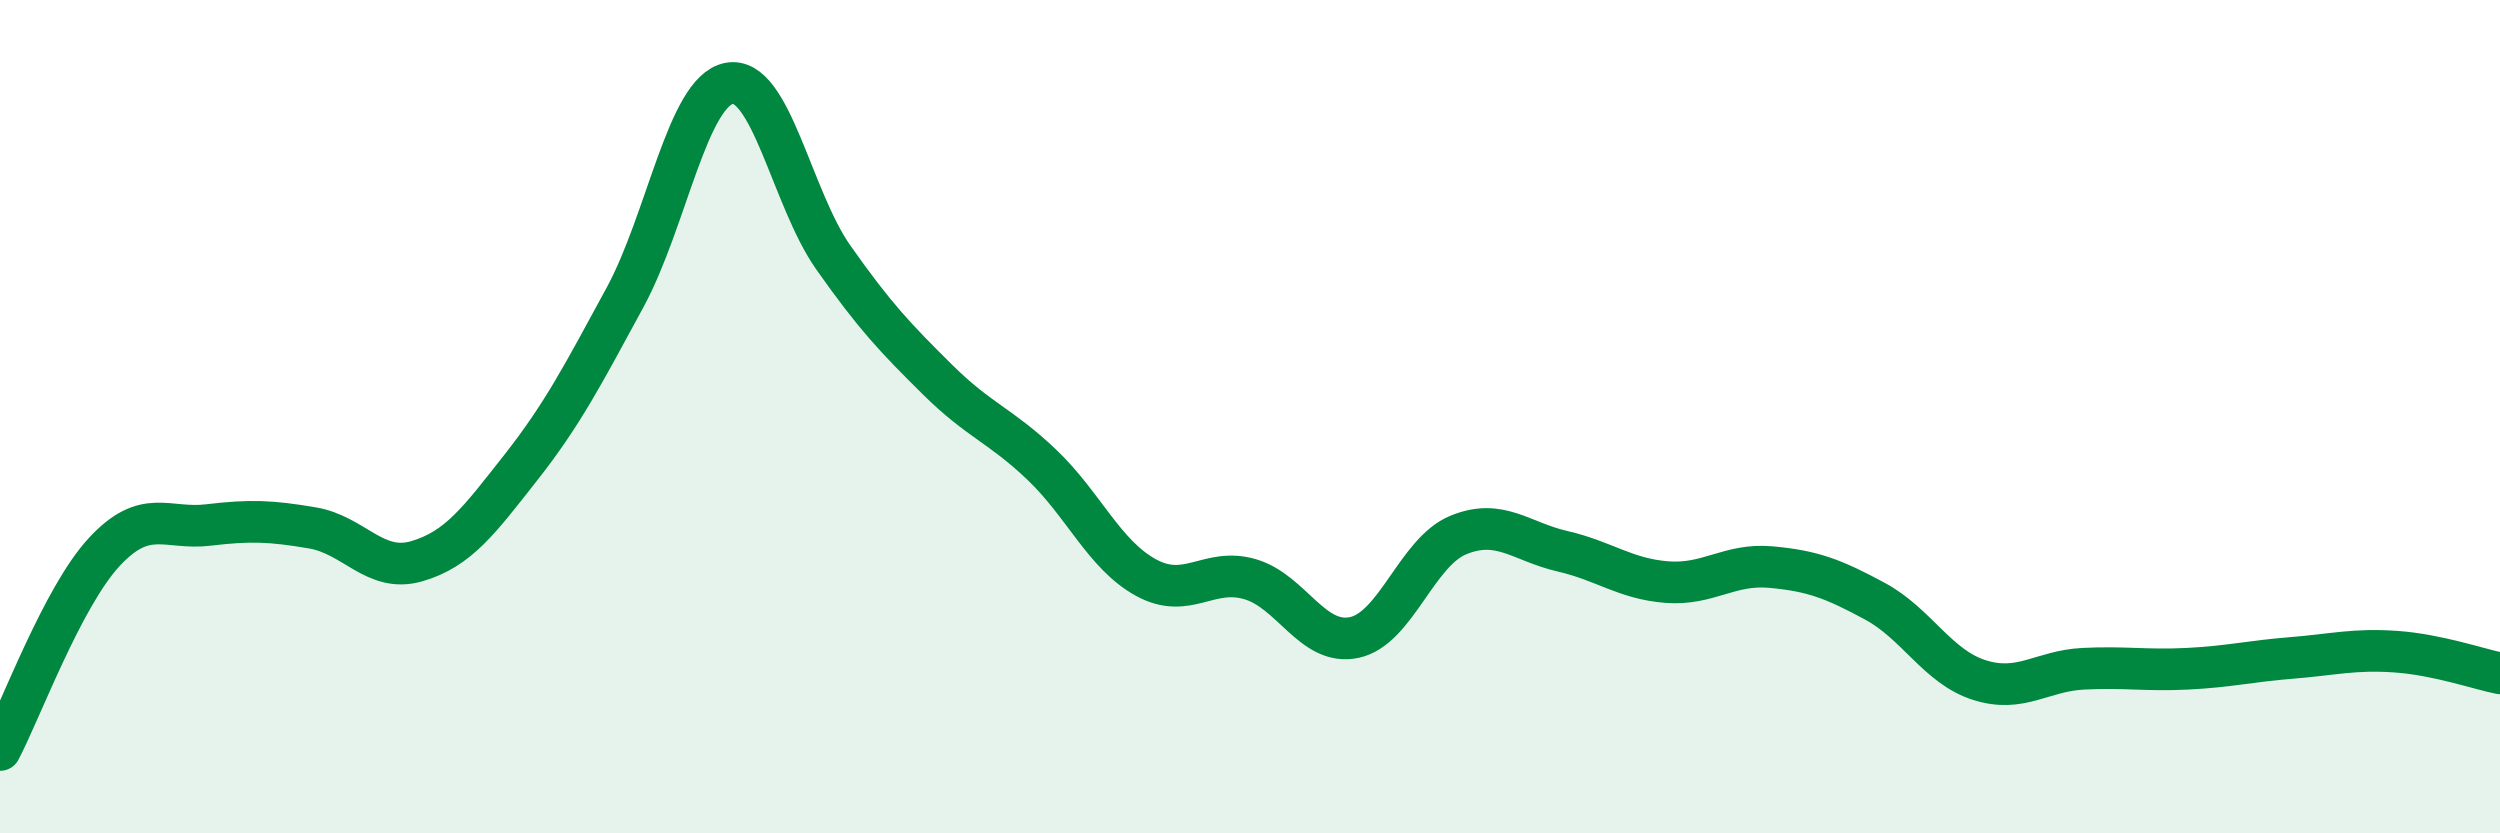
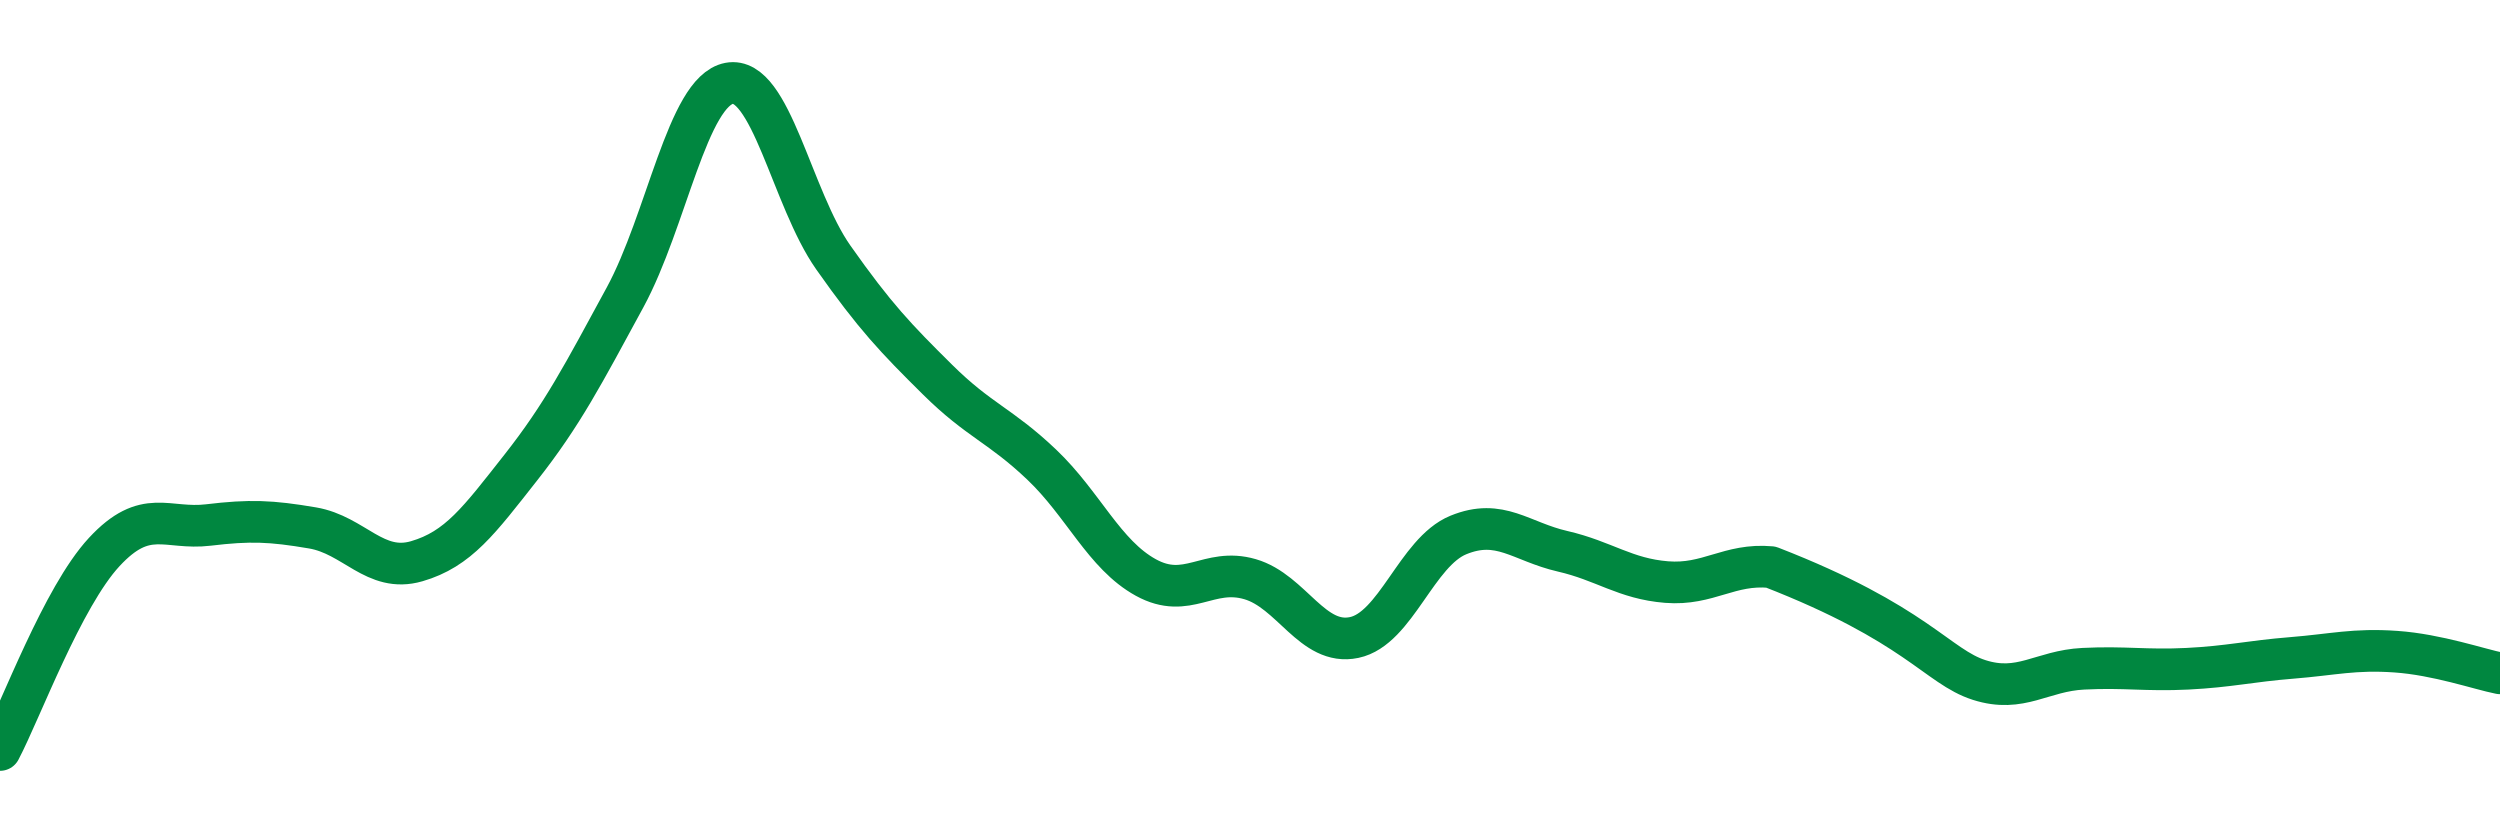
<svg xmlns="http://www.w3.org/2000/svg" width="60" height="20" viewBox="0 0 60 20">
-   <path d="M 0,18 C 0.5,17.05 1.5,14.33 2.5,13.25 C 3.5,12.17 4,12.72 5,12.6 C 6,12.48 6.5,12.5 7.5,12.67 C 8.5,12.84 9,13.76 10,13.47 C 11,13.18 11.5,12.49 12.5,11.22 C 13.5,9.95 14,8.98 15,7.14 C 16,5.3 16.5,2.19 17.5,2 C 18.5,1.81 19,4.76 20,6.18 C 21,7.6 21.5,8.12 22.5,9.11 C 23.5,10.1 24,10.2 25,11.15 C 26,12.1 26.5,13.31 27.5,13.86 C 28.5,14.41 29,13.61 30,13.9 C 31,14.19 31.5,15.51 32.5,15.3 C 33.5,15.09 34,13.25 35,12.84 C 36,12.43 36.5,13 37.5,13.23 C 38.5,13.46 39,13.89 40,13.97 C 41,14.05 41.5,13.52 42.5,13.61 C 43.5,13.7 44,13.89 45,14.43 C 46,14.97 46.5,16 47.5,16.32 C 48.5,16.64 49,16.1 50,16.05 C 51,16 51.5,16.1 52.5,16.05 C 53.5,16 54,15.87 55,15.79 C 56,15.71 56.5,15.57 57.5,15.64 C 58.5,15.71 59.5,16.06 60,16.16L60 20L0 20Z" fill="#008740" opacity="0.1" stroke-linecap="round" stroke-linejoin="round" />
-   <path d="M 0,18 C 0.5,17.05 1.5,14.33 2.5,13.25 C 3.5,12.17 4,12.72 5,12.6 C 6,12.48 6.5,12.5 7.5,12.67 C 8.5,12.84 9,13.76 10,13.47 C 11,13.18 11.5,12.49 12.5,11.22 C 13.5,9.95 14,8.98 15,7.14 C 16,5.3 16.5,2.19 17.5,2 C 18.5,1.81 19,4.76 20,6.18 C 21,7.6 21.5,8.12 22.5,9.11 C 23.5,10.1 24,10.2 25,11.15 C 26,12.1 26.5,13.31 27.5,13.86 C 28.5,14.41 29,13.61 30,13.9 C 31,14.19 31.5,15.51 32.5,15.3 C 33.5,15.09 34,13.25 35,12.84 C 36,12.43 36.5,13 37.5,13.23 C 38.5,13.46 39,13.89 40,13.97 C 41,14.05 41.5,13.52 42.5,13.61 C 43.5,13.7 44,13.89 45,14.43 C 46,14.97 46.5,16 47.5,16.32 C 48.5,16.64 49,16.1 50,16.05 C 51,16 51.5,16.1 52.5,16.05 C 53.5,16 54,15.87 55,15.79 C 56,15.71 56.5,15.57 57.5,15.64 C 58.5,15.71 59.5,16.06 60,16.16" stroke="#008740" stroke-width="1" fill="none" stroke-linecap="round" stroke-linejoin="round" />
+   <path d="M 0,18 C 0.5,17.05 1.5,14.33 2.5,13.25 C 3.5,12.17 4,12.72 5,12.6 C 6,12.48 6.5,12.5 7.5,12.67 C 8.5,12.84 9,13.76 10,13.47 C 11,13.18 11.5,12.49 12.5,11.22 C 13.5,9.95 14,8.98 15,7.14 C 16,5.3 16.5,2.19 17.5,2 C 18.5,1.81 19,4.76 20,6.18 C 21,7.6 21.5,8.12 22.5,9.11 C 23.5,10.1 24,10.2 25,11.15 C 26,12.1 26.5,13.31 27.5,13.86 C 28.5,14.41 29,13.61 30,13.9 C 31,14.19 31.5,15.51 32.5,15.3 C 33.5,15.09 34,13.25 35,12.84 C 36,12.43 36.5,13 37.5,13.23 C 38.5,13.46 39,13.89 40,13.97 C 41,14.05 41.5,13.52 42.5,13.61 C 46,14.97 46.5,16 47.5,16.32 C 48.5,16.64 49,16.1 50,16.05 C 51,16 51.5,16.1 52.5,16.05 C 53.5,16 54,15.87 55,15.79 C 56,15.71 56.5,15.57 57.5,15.64 C 58.5,15.71 59.5,16.06 60,16.16" stroke="#008740" stroke-width="1" fill="none" stroke-linecap="round" stroke-linejoin="round" />
</svg>